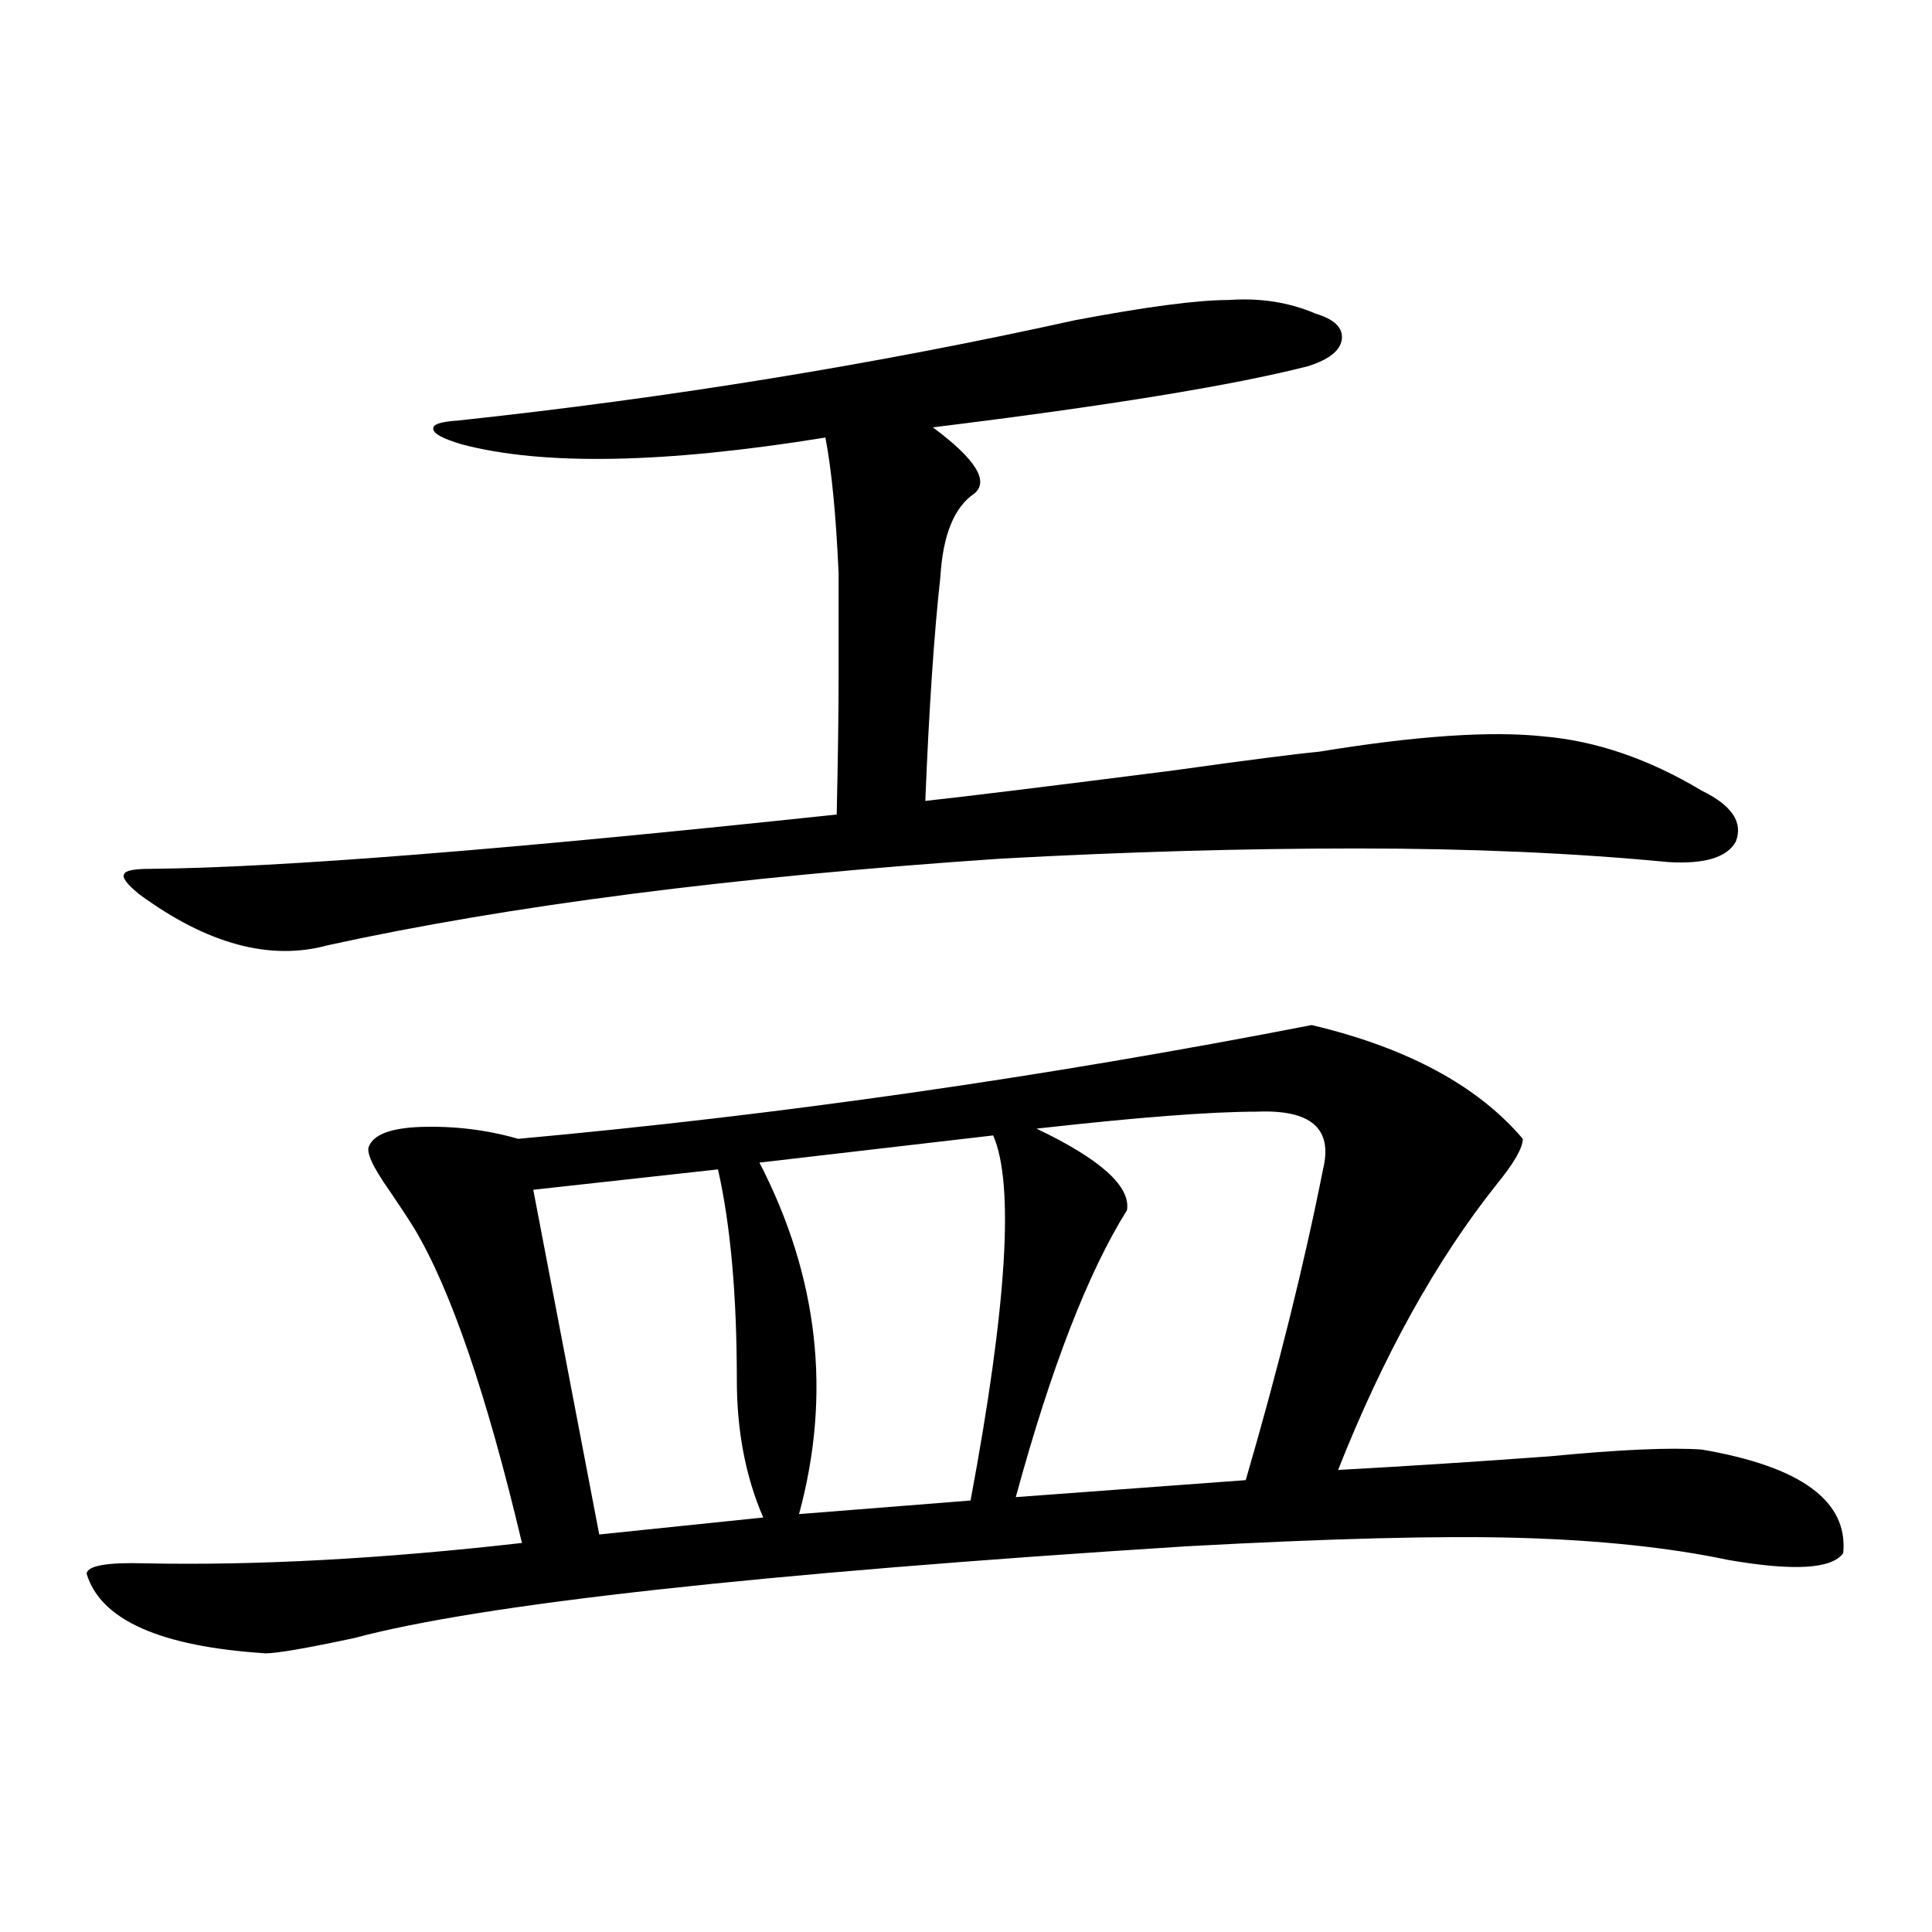
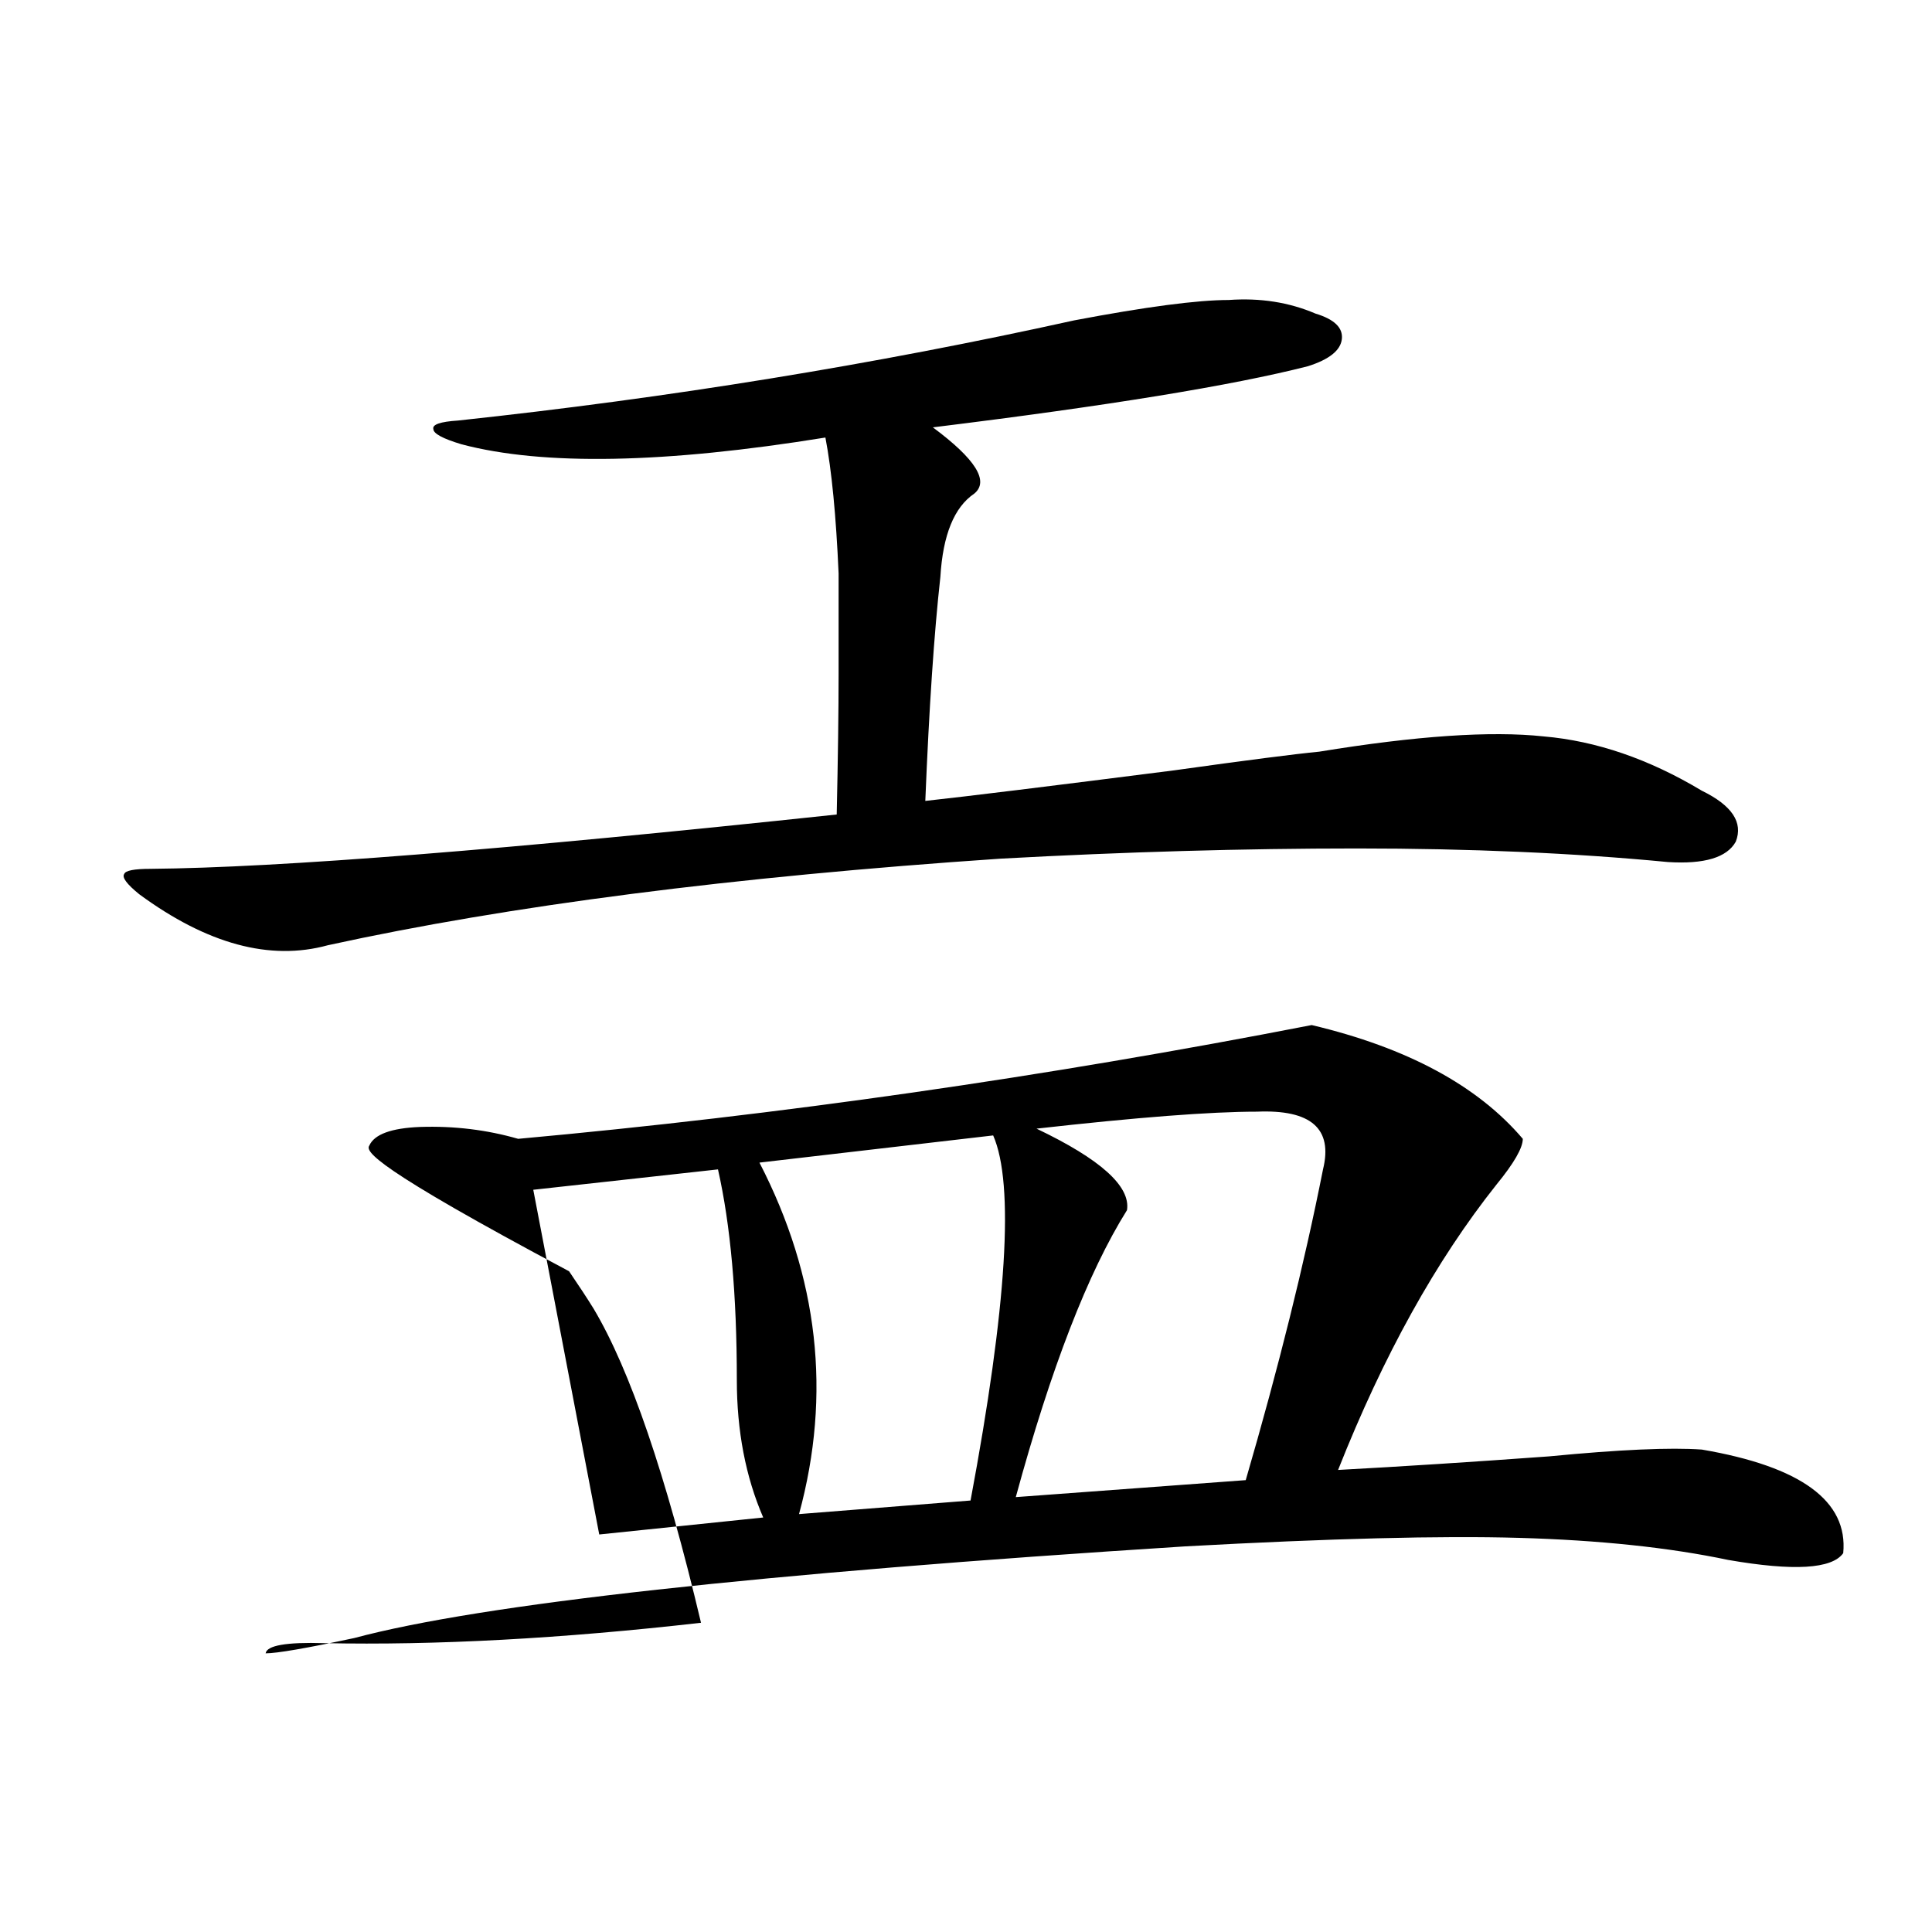
<svg xmlns="http://www.w3.org/2000/svg" version="1.1" id="图层_1" x="0px" y="0px" width="1000px" height="1000px" viewBox="0 0 1000 1000" enable-background="new 0 0 1000 1000" xml:space="preserve">
-   <path d="M191.142,592.973c2.592-5.85,11.372-9.077,26.341-9.668c17.561-0.576,34.466,1.47,50.73,6.152  c135.271-12.305,272.188-31.929,410.722-58.887c49.42,11.729,85.852,31.353,109.266,58.887c0,4.697-4.558,12.607-13.658,23.73  c-31.219,39.263-58.535,88.481-81.949,147.656c32.515-1.758,68.932-4.092,109.266-7.031c36.417-3.516,62.758-4.683,79.022-3.516  c51.371,8.789,75.761,26.67,73.169,53.613c-5.854,8.213-25.7,9.38-59.511,3.516c-30.578-6.44-66.675-10.244-108.29-11.426  c-40.334-1.167-97.894,0.303-172.679,4.395c-221.138,14.063-364.549,29.883-430.233,47.461c-24.725,5.273-39.999,7.91-45.853,7.91  c-54.633-3.516-85.531-17.289-92.681-41.309c0.641-4.092,10.731-5.85,30.243-5.273c57.88,1.182,122.924-2.334,195.117-10.547  c-18.216-76.753-36.752-130.957-55.608-162.598c-3.262-5.273-7.484-11.714-12.683-19.336  C192.758,603.822,189.19,595.912,191.142,592.973z M556.011,165.824c37.072-7.031,63.733-10.547,79.998-10.547  c16.25-1.167,31.219,1.182,44.877,7.031c9.756,2.939,14.299,7.334,13.658,13.184c-0.655,5.864-6.509,10.547-17.561,14.063  c-39.023,9.971-103.747,20.518-194.142,31.641c22.104,16.411,29.268,27.837,21.463,34.277  c-10.411,7.031-16.265,21.396-17.561,43.066c-3.262,29.307-5.854,67.979-7.805,116.016c21.463-2.334,64.389-7.607,128.777-15.82  c37.713-5.273,62.758-8.486,75.12-9.668c50.075-8.198,88.778-10.835,116.095-7.91c27.316,2.349,54.633,11.729,81.949,28.125  c15.609,7.622,21.463,16.411,17.561,26.367c-4.558,8.213-16.265,11.729-35.121,10.547c-48.779-4.683-102.437-7.031-160.972-7.031  s-119.997,1.758-184.386,5.273c-138.533,9.38-254.628,24.321-348.284,44.824c-29.923,8.213-62.438-0.576-97.559-26.367  c-6.509-5.273-9.115-8.789-7.805-10.547c0.641-1.758,5.198-2.637,13.658-2.637c66.34-0.576,184.706-9.956,355.113-28.125  c0.641-29.292,0.976-53.613,0.976-72.949c0-19.912,0-37.202,0-51.855c-1.311-29.883-3.582-53.311-6.829-70.313  c-83.26,13.486-146.018,14.653-188.288,3.516c-9.756-2.925-14.634-5.562-14.634-7.91c-0.655-2.334,3.567-3.804,12.683-4.395  C346.26,205.966,452.599,188.676,556.011,165.824z M371.625,605.277l-95.607,10.547l34.146,178.418l84.876-8.789  c-9.115-21.094-13.658-44.824-13.658-71.191C381.381,670.316,378.119,633.993,371.625,605.277z M514.061,587.699l-120.973,14.063  c30.563,59.189,37.393,119.834,20.487,181.934l88.778-7.031C521.21,675.893,525.112,612.899,514.061,587.699z M650.643,575.395  c-24.069,0-62.117,2.939-114.144,8.789c33.17,15.82,48.779,29.883,46.828,42.188c-20.167,32.231-39.358,81.738-57.56,148.535  l119.021-8.789c16.905-58.008,30.243-111.621,39.999-160.84C689.986,584.184,678.6,574.228,650.643,575.395z" />
+   <path d="M191.142,592.973c2.592-5.85,11.372-9.077,26.341-9.668c17.561-0.576,34.466,1.47,50.73,6.152  c135.271-12.305,272.188-31.929,410.722-58.887c49.42,11.729,85.852,31.353,109.266,58.887c0,4.697-4.558,12.607-13.658,23.73  c-31.219,39.263-58.535,88.481-81.949,147.656c32.515-1.758,68.932-4.092,109.266-7.031c36.417-3.516,62.758-4.683,79.022-3.516  c51.371,8.789,75.761,26.67,73.169,53.613c-5.854,8.213-25.7,9.38-59.511,3.516c-30.578-6.44-66.675-10.244-108.29-11.426  c-40.334-1.167-97.894,0.303-172.679,4.395c-221.138,14.063-364.549,29.883-430.233,47.461c-24.725,5.273-39.999,7.91-45.853,7.91  c0.641-4.092,10.731-5.85,30.243-5.273c57.88,1.182,122.924-2.334,195.117-10.547  c-18.216-76.753-36.752-130.957-55.608-162.598c-3.262-5.273-7.484-11.714-12.683-19.336  C192.758,603.822,189.19,595.912,191.142,592.973z M556.011,165.824c37.072-7.031,63.733-10.547,79.998-10.547  c16.25-1.167,31.219,1.182,44.877,7.031c9.756,2.939,14.299,7.334,13.658,13.184c-0.655,5.864-6.509,10.547-17.561,14.063  c-39.023,9.971-103.747,20.518-194.142,31.641c22.104,16.411,29.268,27.837,21.463,34.277  c-10.411,7.031-16.265,21.396-17.561,43.066c-3.262,29.307-5.854,67.979-7.805,116.016c21.463-2.334,64.389-7.607,128.777-15.82  c37.713-5.273,62.758-8.486,75.12-9.668c50.075-8.198,88.778-10.835,116.095-7.91c27.316,2.349,54.633,11.729,81.949,28.125  c15.609,7.622,21.463,16.411,17.561,26.367c-4.558,8.213-16.265,11.729-35.121,10.547c-48.779-4.683-102.437-7.031-160.972-7.031  s-119.997,1.758-184.386,5.273c-138.533,9.38-254.628,24.321-348.284,44.824c-29.923,8.213-62.438-0.576-97.559-26.367  c-6.509-5.273-9.115-8.789-7.805-10.547c0.641-1.758,5.198-2.637,13.658-2.637c66.34-0.576,184.706-9.956,355.113-28.125  c0.641-29.292,0.976-53.613,0.976-72.949c0-19.912,0-37.202,0-51.855c-1.311-29.883-3.582-53.311-6.829-70.313  c-83.26,13.486-146.018,14.653-188.288,3.516c-9.756-2.925-14.634-5.562-14.634-7.91c-0.655-2.334,3.567-3.804,12.683-4.395  C346.26,205.966,452.599,188.676,556.011,165.824z M371.625,605.277l-95.607,10.547l34.146,178.418l84.876-8.789  c-9.115-21.094-13.658-44.824-13.658-71.191C381.381,670.316,378.119,633.993,371.625,605.277z M514.061,587.699l-120.973,14.063  c30.563,59.189,37.393,119.834,20.487,181.934l88.778-7.031C521.21,675.893,525.112,612.899,514.061,587.699z M650.643,575.395  c-24.069,0-62.117,2.939-114.144,8.789c33.17,15.82,48.779,29.883,46.828,42.188c-20.167,32.231-39.358,81.738-57.56,148.535  l119.021-8.789c16.905-58.008,30.243-111.621,39.999-160.84C689.986,584.184,678.6,574.228,650.643,575.395z" />
</svg>